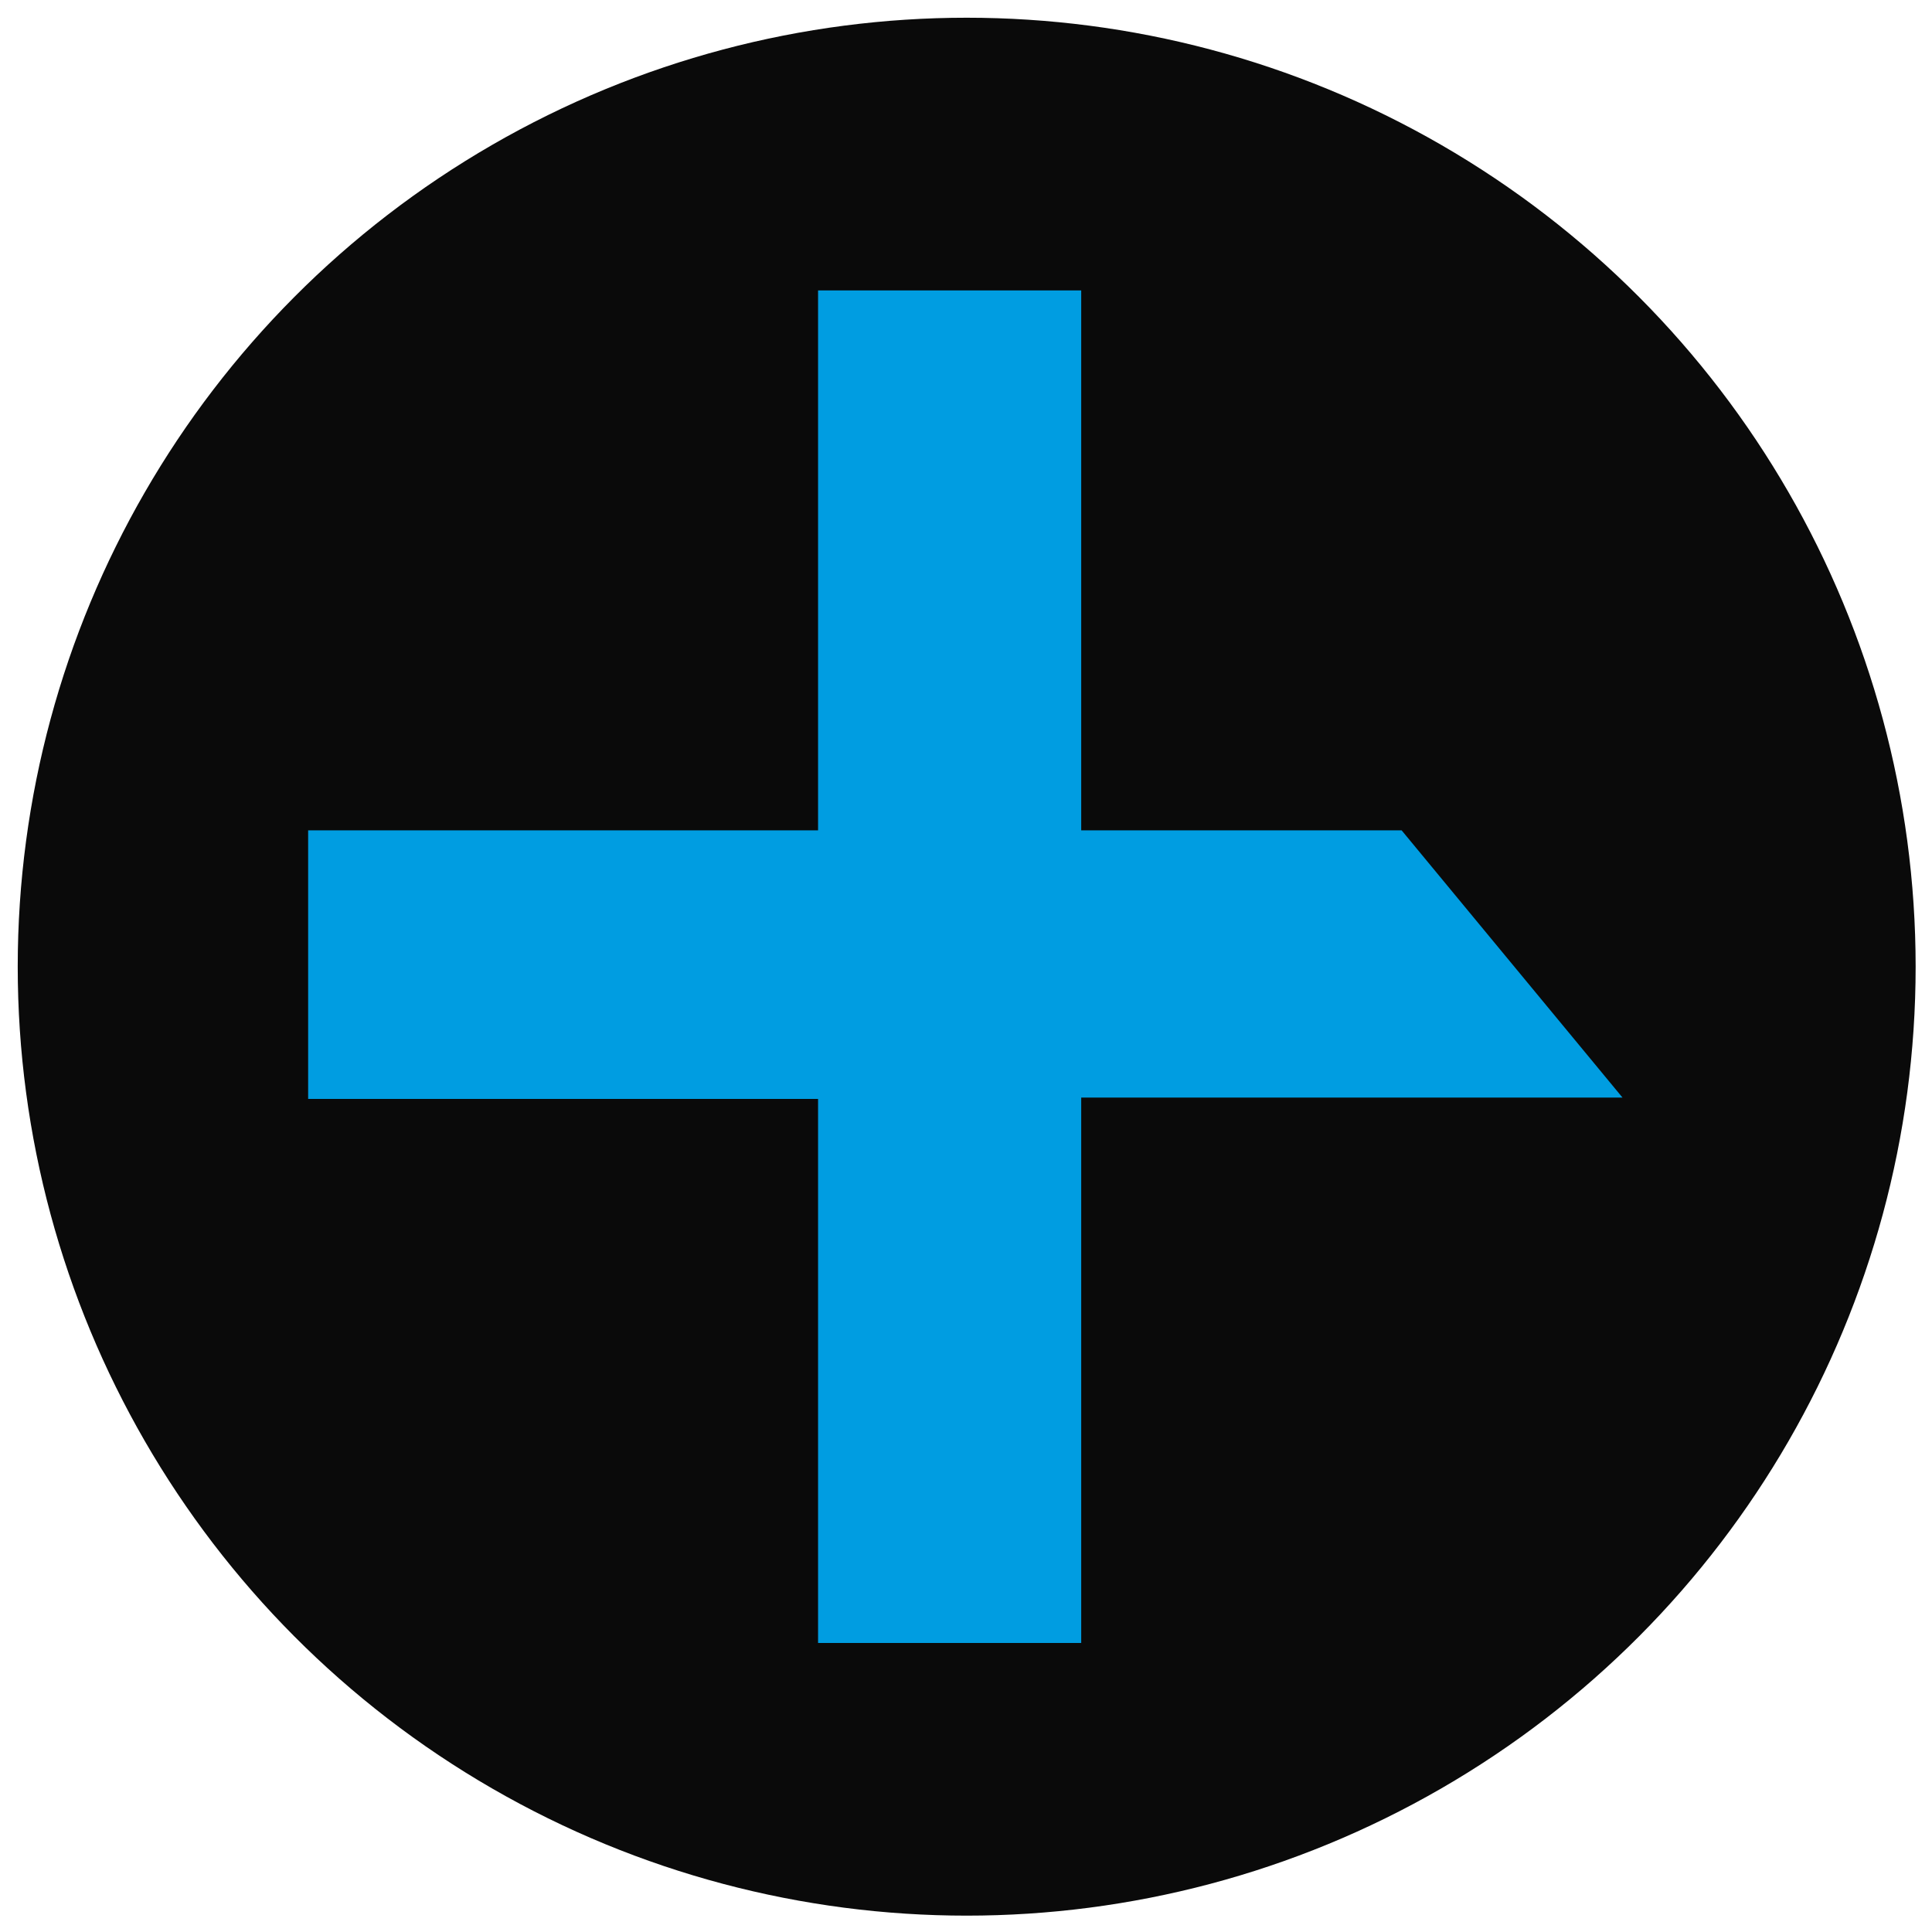
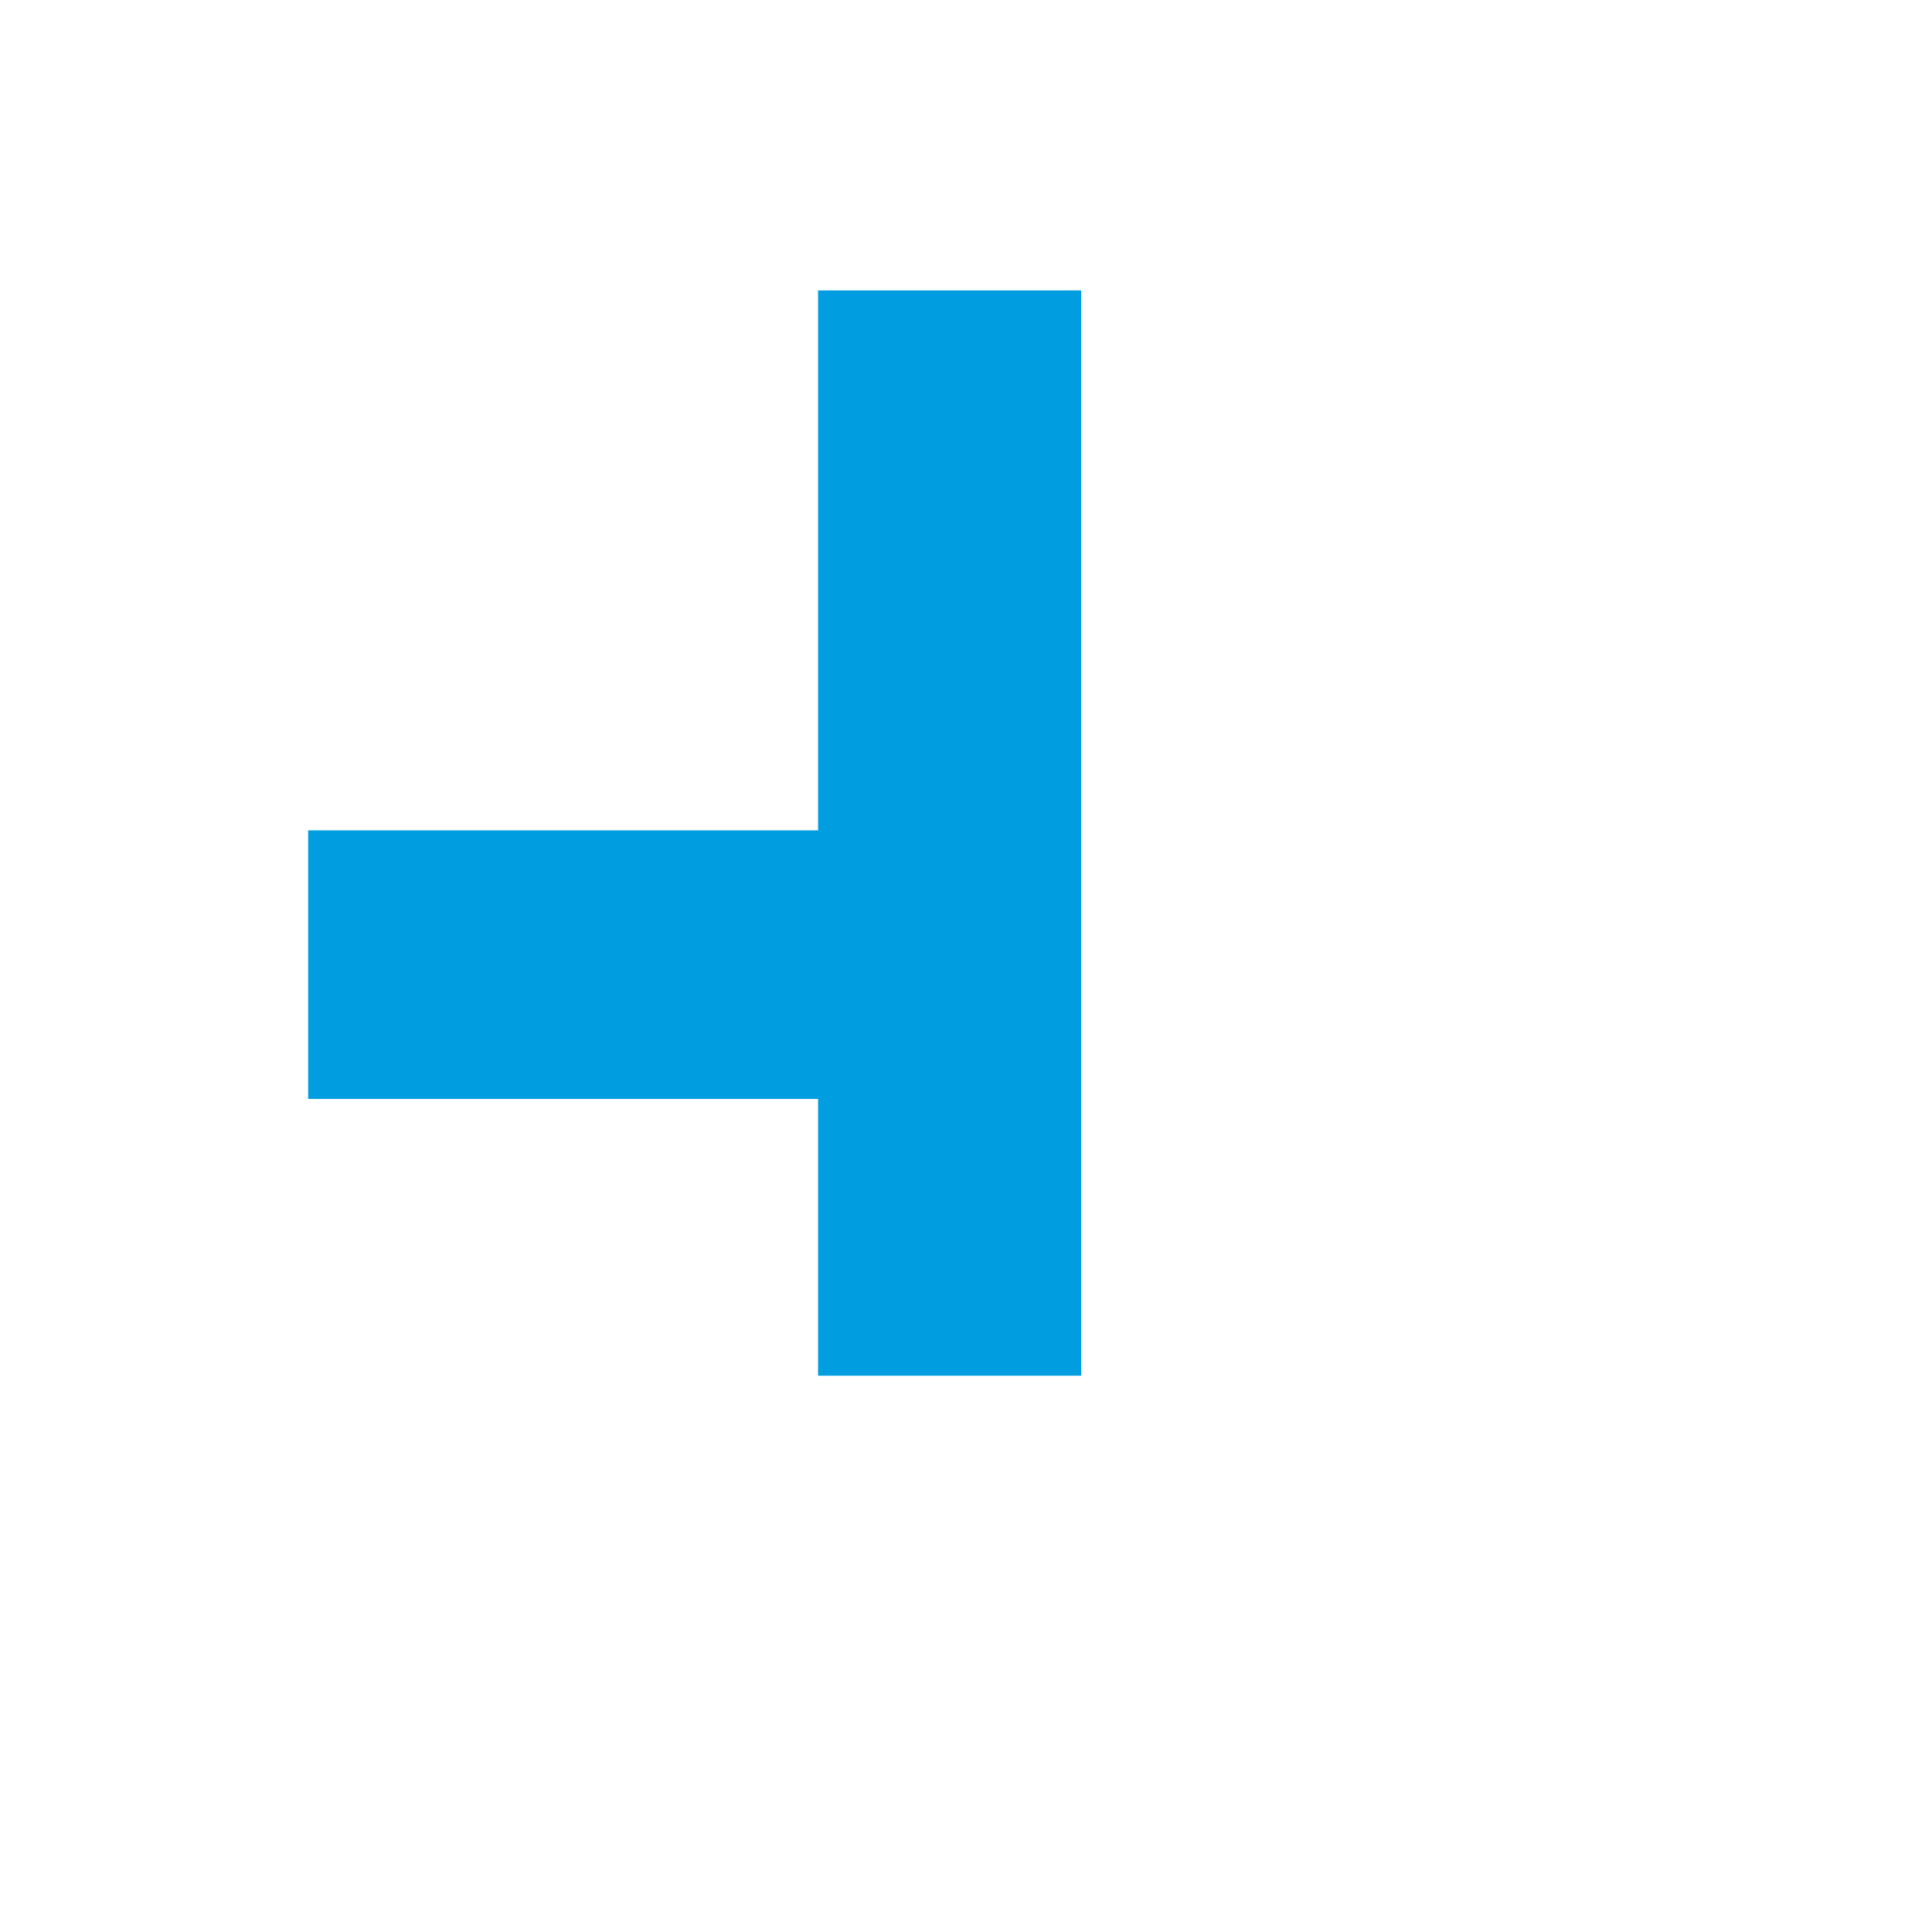
<svg xmlns="http://www.w3.org/2000/svg" version="1.1" id="Laag_1" x="0px" y="0px" viewBox="0 0 141.7 141.7" style="enable-background:new 0 0 141.7 141.7;" xml:space="preserve">
  <style type="text/css">
	.st0{fill:#0A0A0A;}
	.st1{fill:#009DE1;}
</style>
-   <circle class="st0" cx="70.9" cy="70.9" r="69.6" />
-   <path class="st1" d="M60,21.3h19.3v39.6h23.5l16.2,19.6H79.3v40H60V80.6H22.6V60.9H60V21.3z" />
+   <path class="st1" d="M60,21.3h19.3v39.6h23.5H79.3v40H60V80.6H22.6V60.9H60V21.3z" />
</svg>